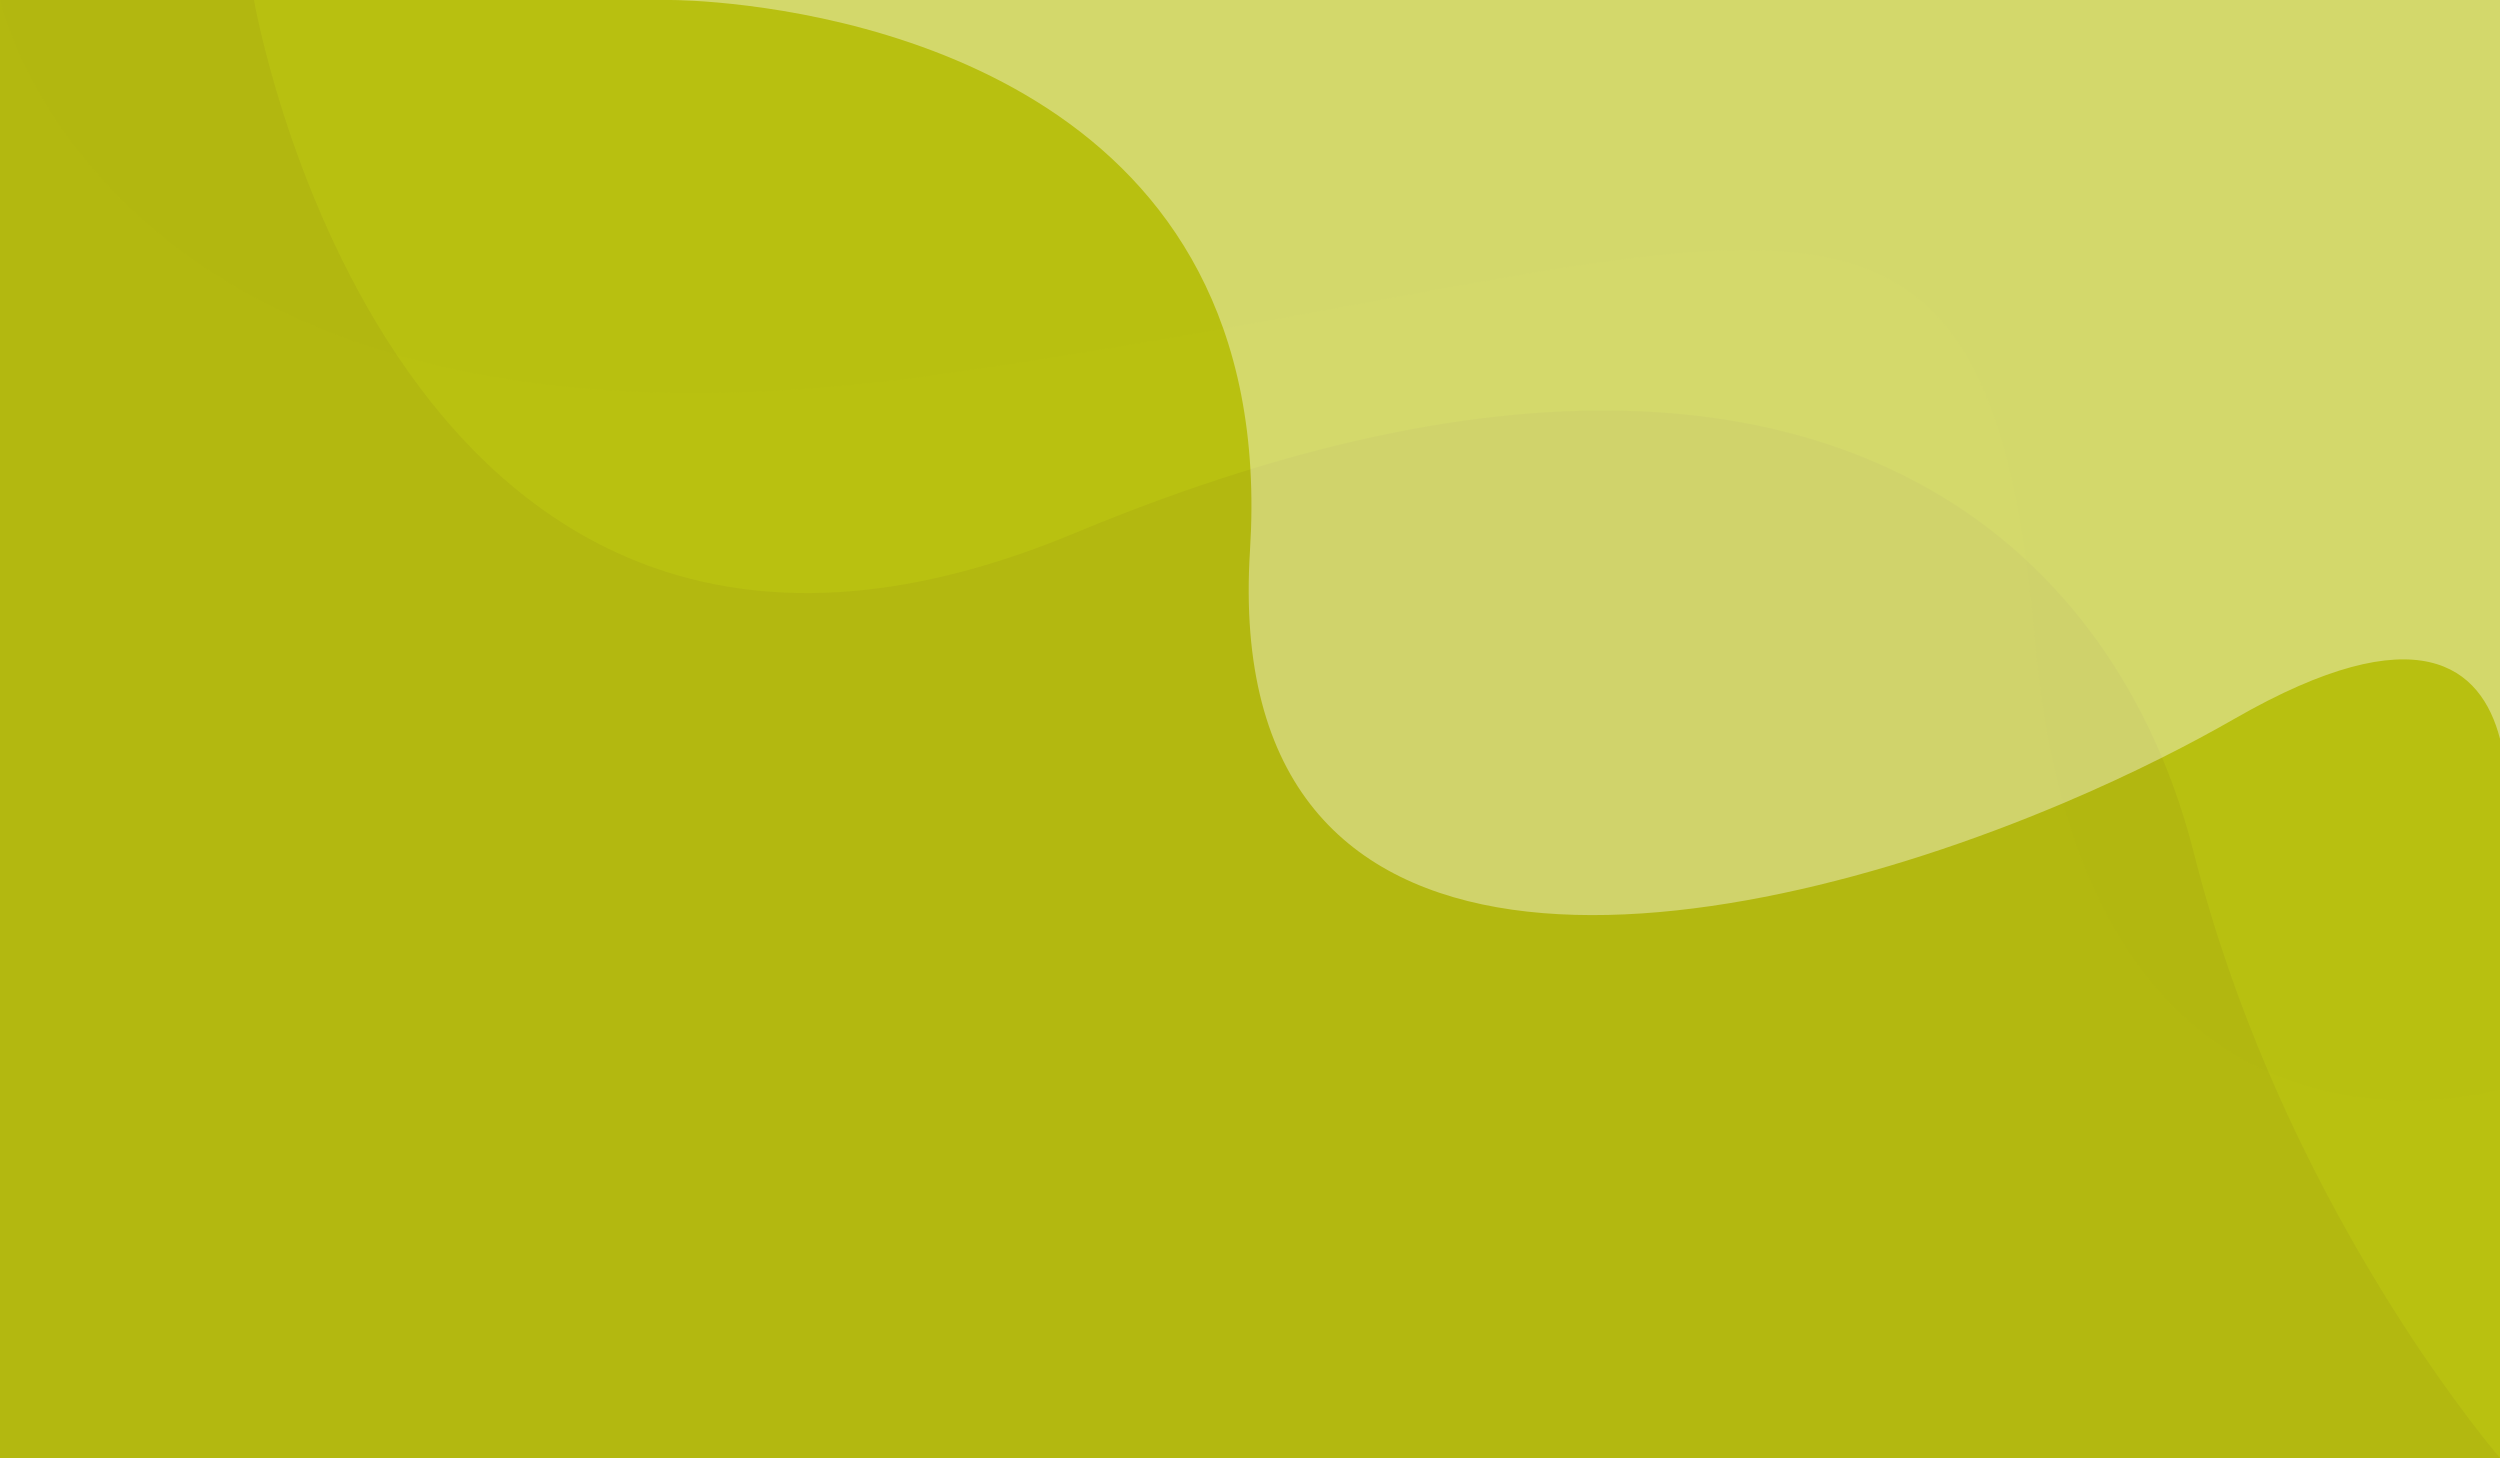
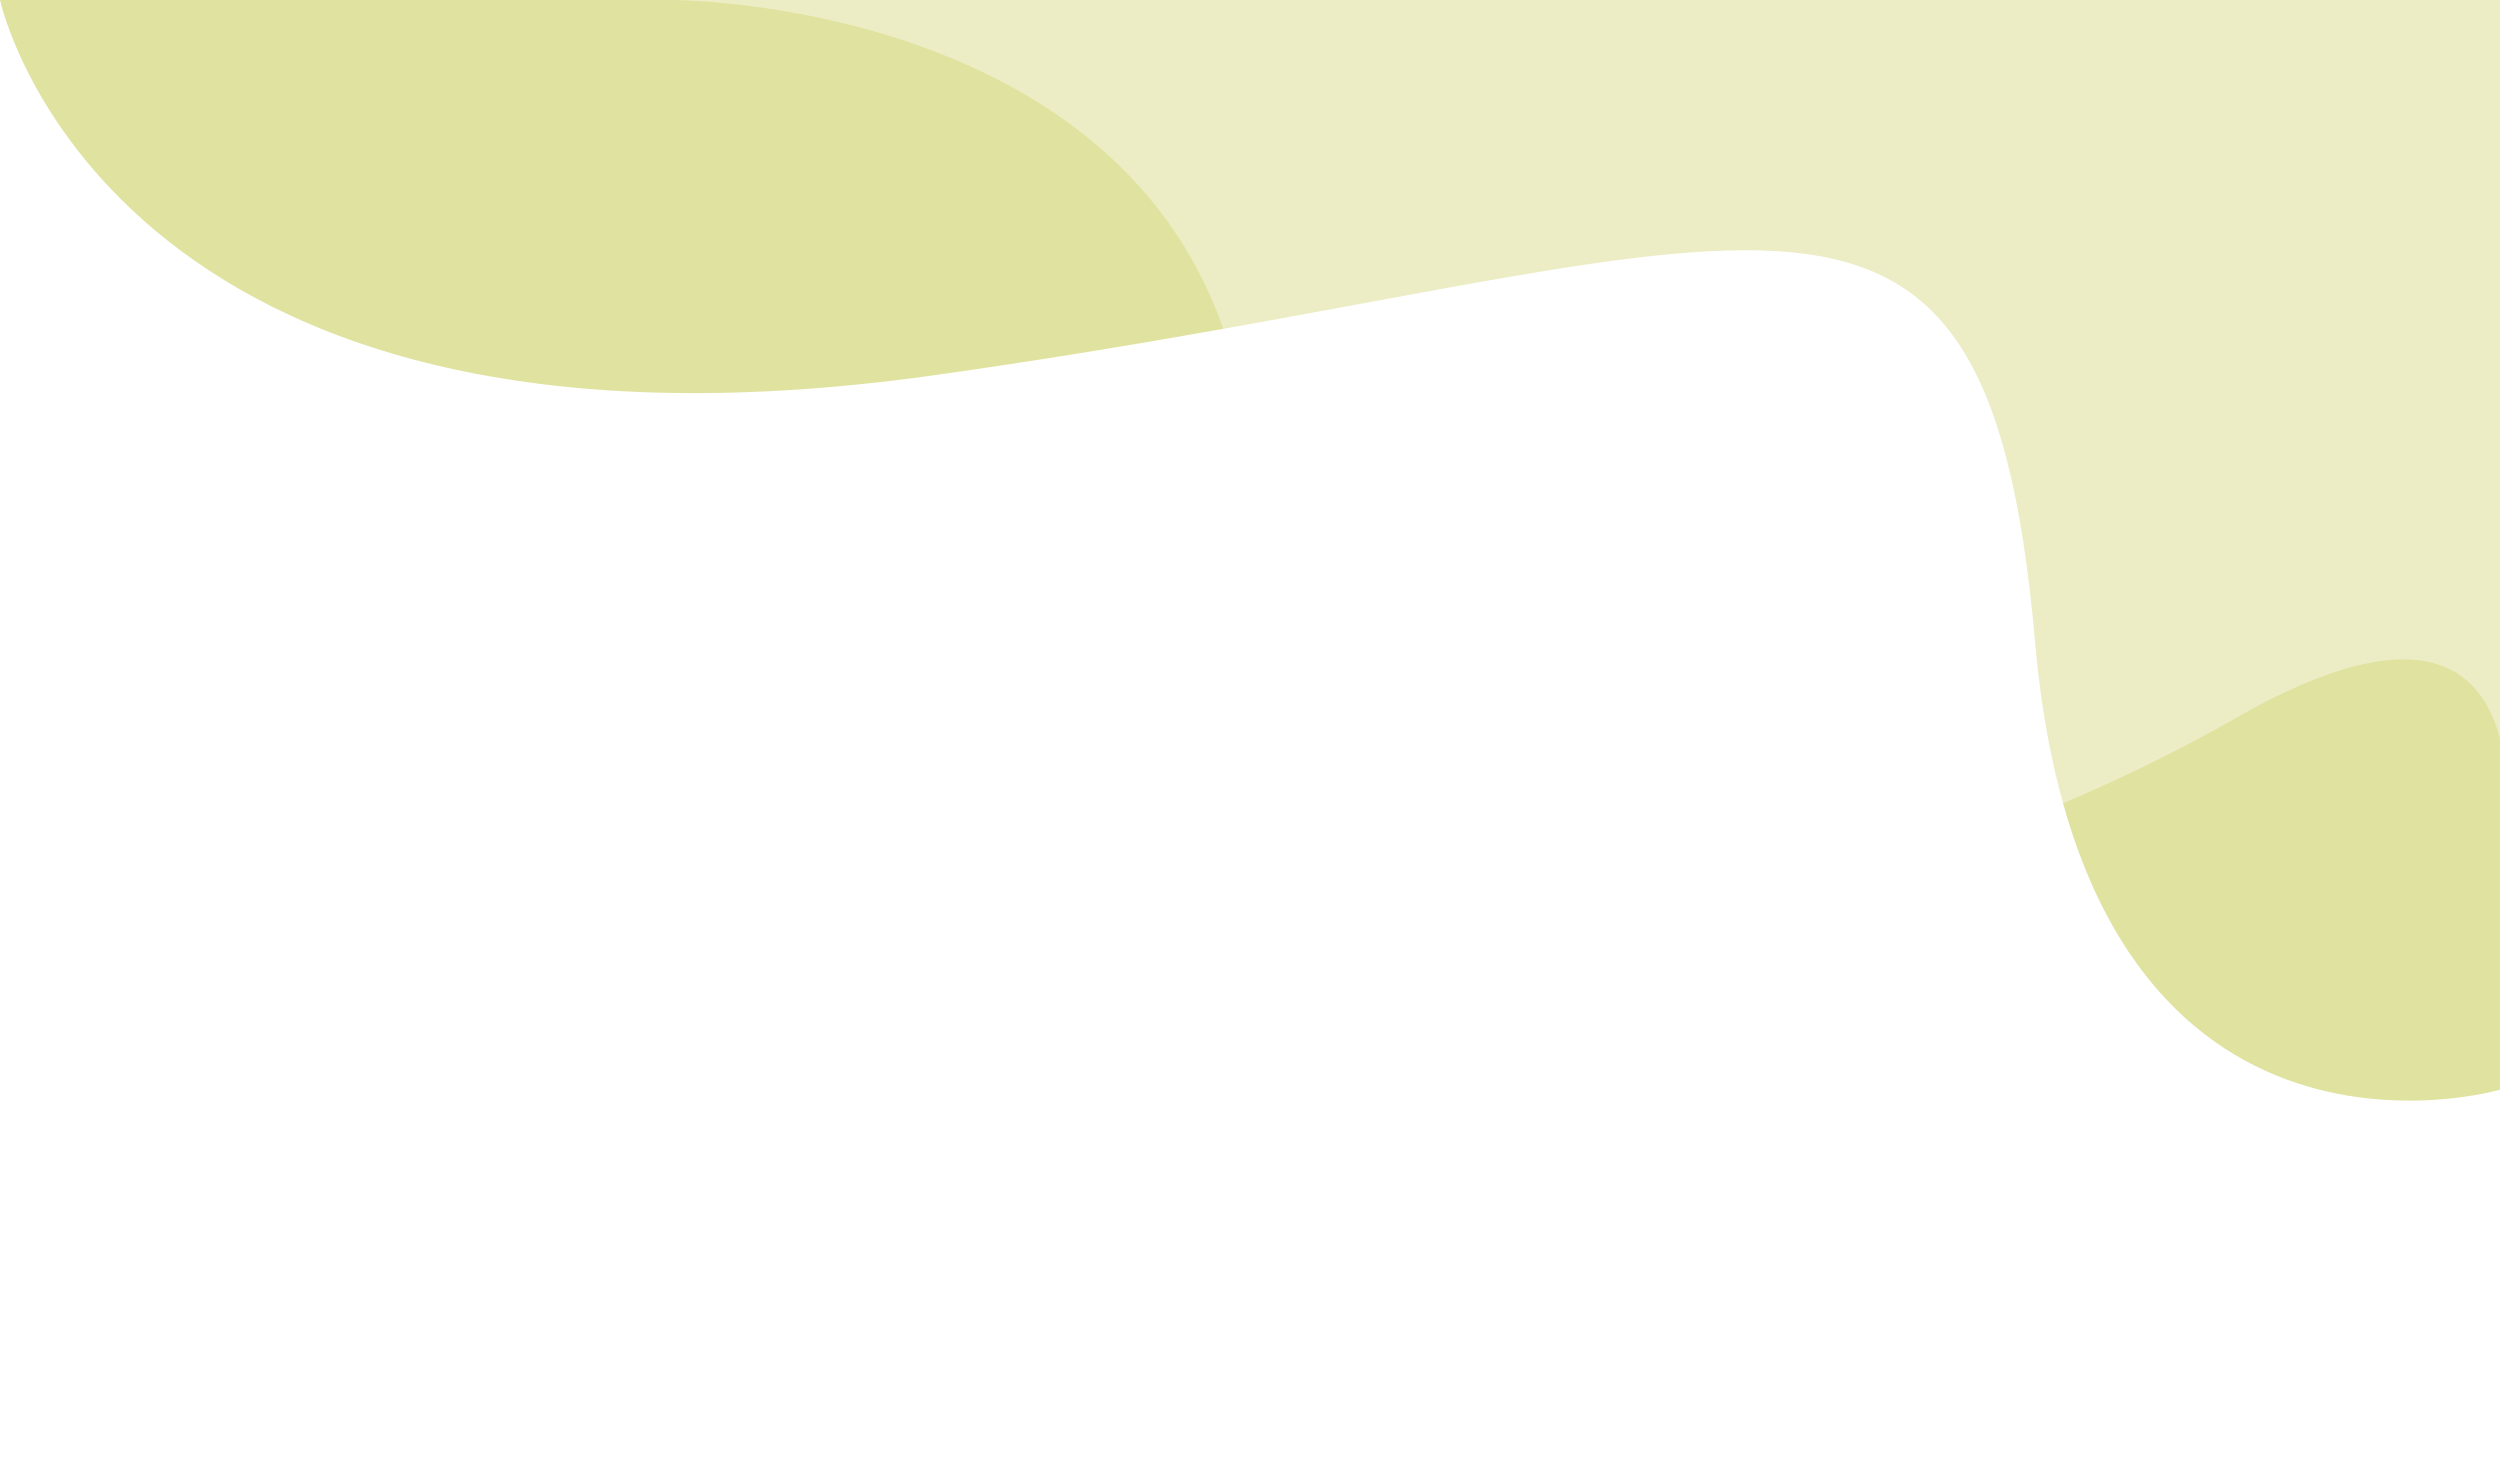
<svg xmlns="http://www.w3.org/2000/svg" id="Layer_1" viewBox="0 0 5000 2916">
-   <rect width="5000" height="2916" style="fill:#b3b810;" />
  <path d="m0,0s210,982.84,1866,750.76c1656-232.08,2104-608.21,2204,532.18,100,1140.39,930,896.4,930,896.4V0H0Z" style="fill:#b3b810; fill-rule:evenodd; opacity:.4;" />
-   <path d="m793.4,709.79c236.26,353.98,650.89,650.21,1354.6,357.07,925.34-385.46,1545.41-278.61,1903.83,52.93,168.14,155.53,278.69,360.5,336.17,587.29,39.84,157.19,92.02,304.01,149.12,437.36,200.93,469.18,462.88,771.56,462.88,771.56V0H507.97s65.29,379.96,285.43,709.79" style="fill:#c4d113; fill-rule:evenodd; opacity:.35;" />
  <path d="m4324.16,1515.15c51.27-25.71,100.09-51.91,145.84-78.16,367.76-210.99,492.75-103.04,530,40.58V0H1340.91c32.21.08,877.85,8.37,1105.81,657.61,29.08,82.81,48.1,176.05,54.11,281.03,2.93,51.15,2.76,105.1-.83,161.98-59.52,941.03,914.99,806.97,1626.11,505.89,68.88-29.16,135.29-59.89,198.04-91.36" style="fill:#fff; fill-rule:evenodd; opacity:.38;" />
</svg>